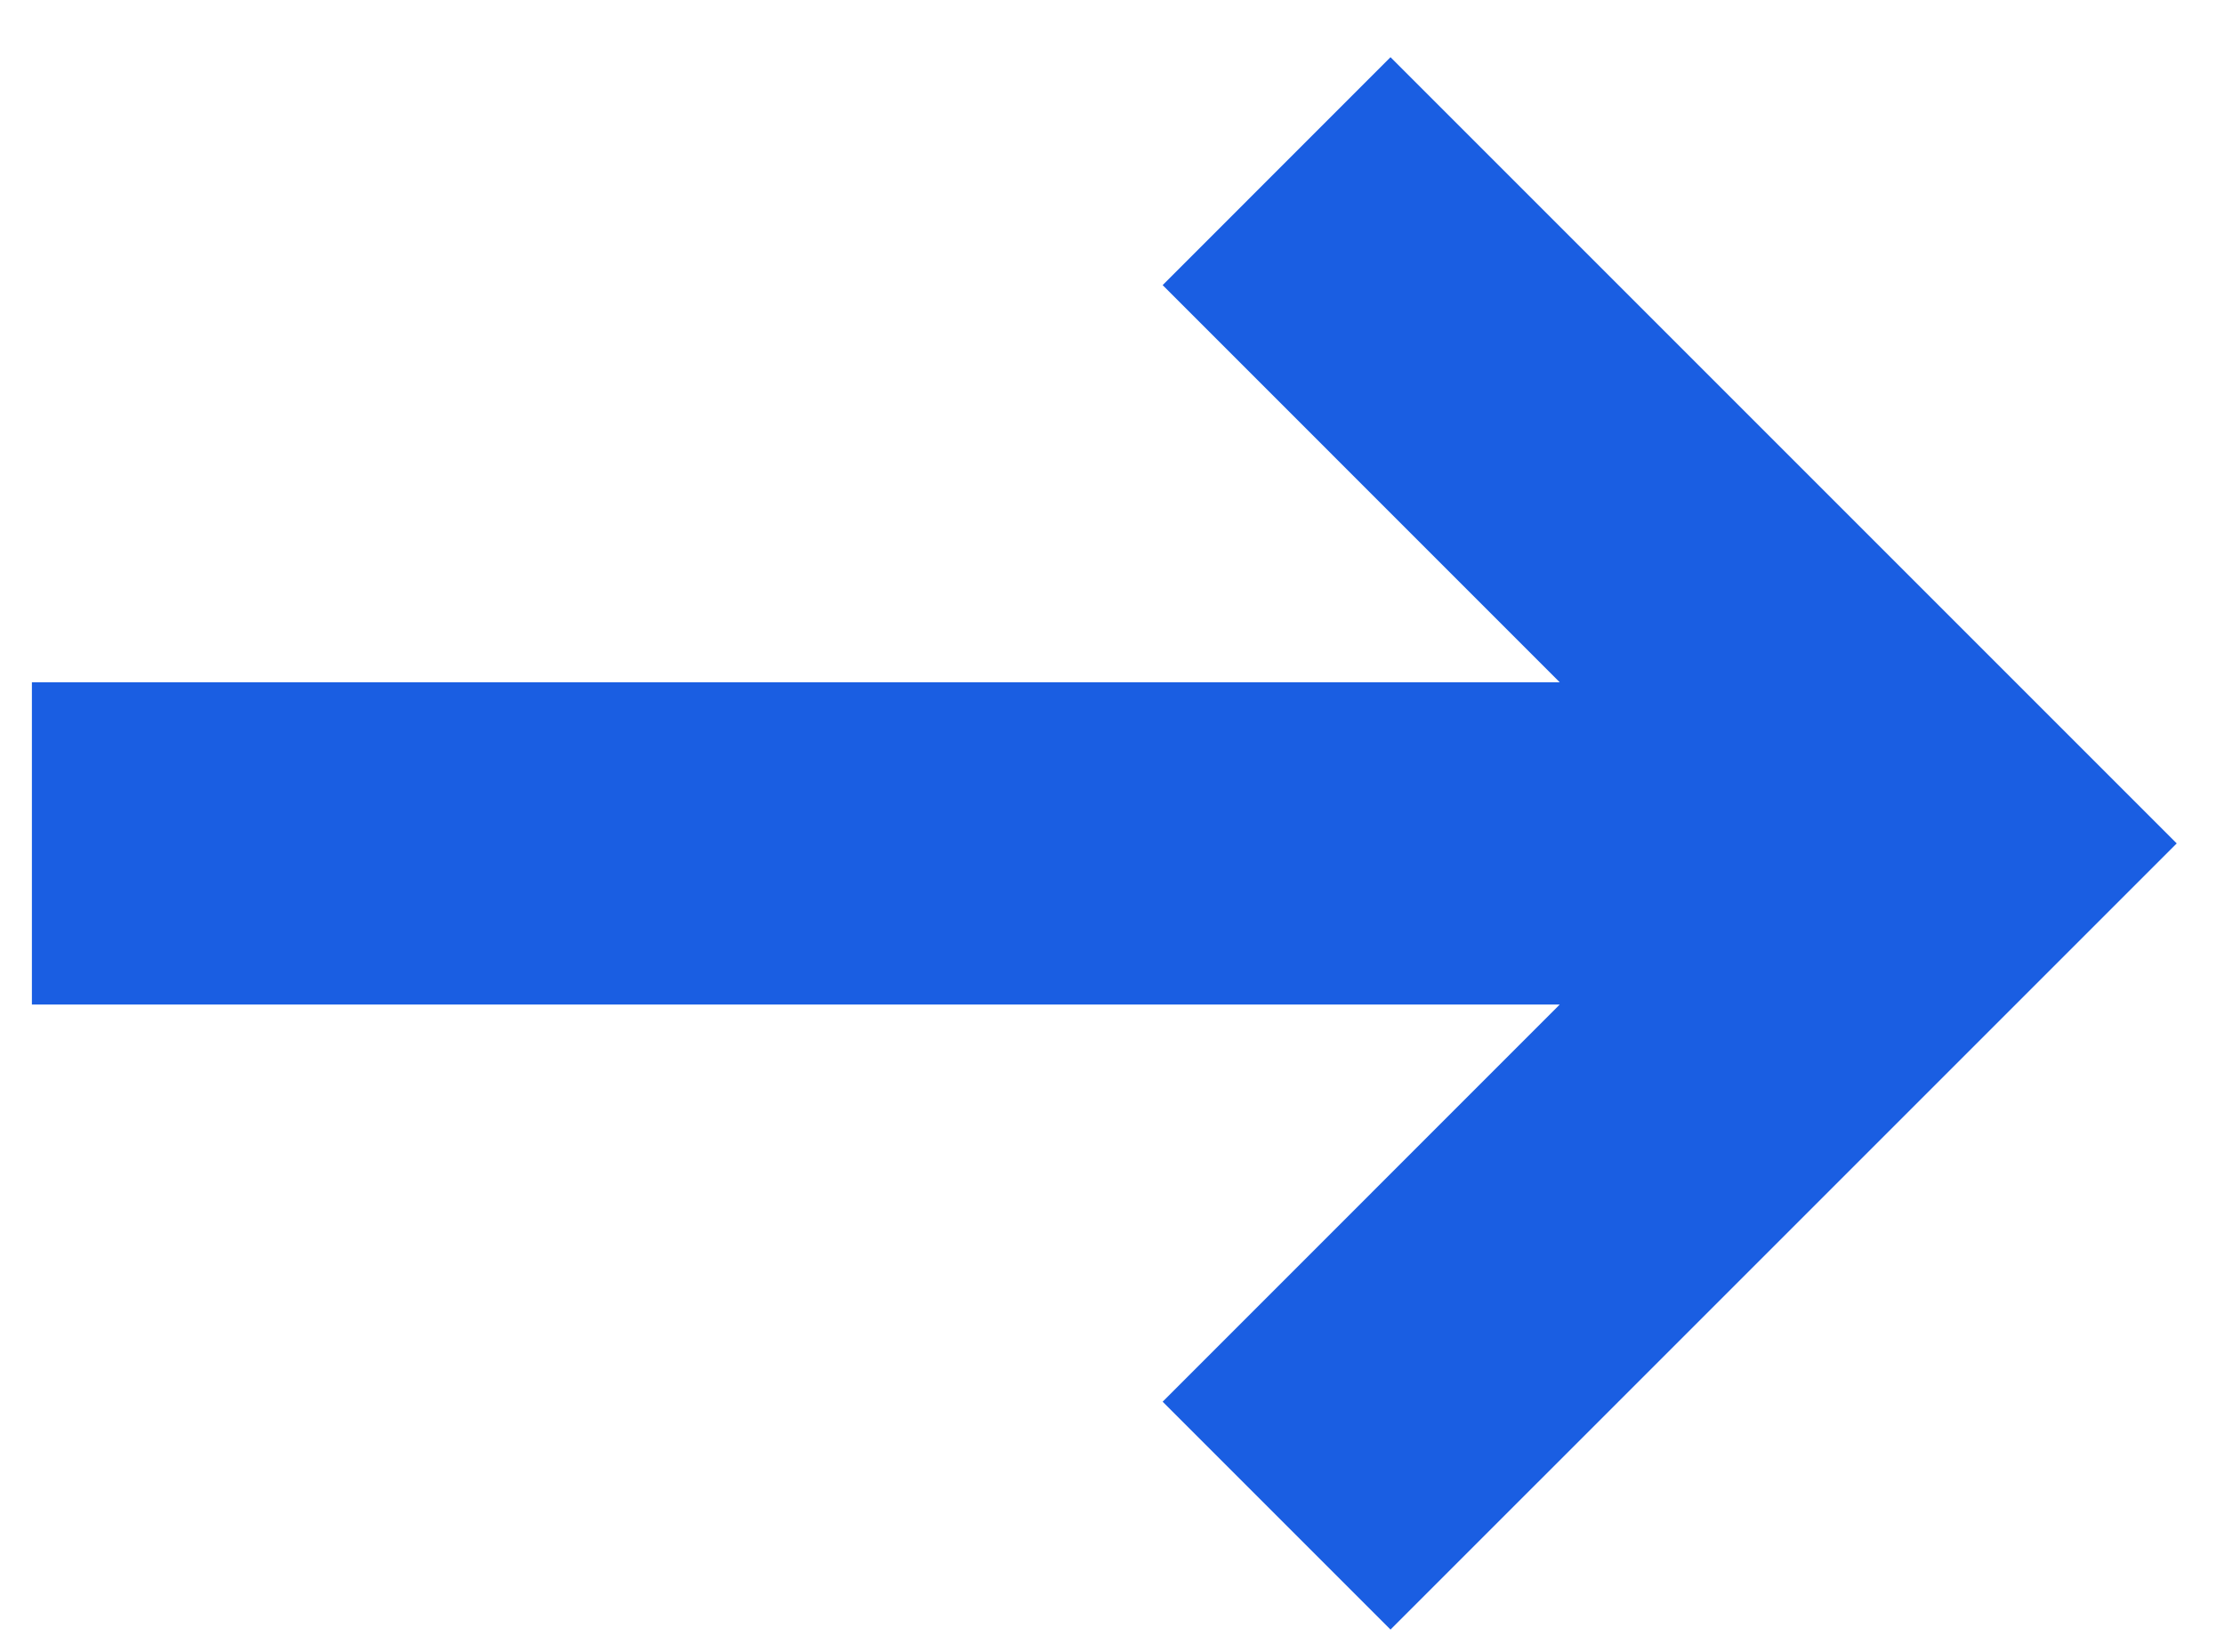
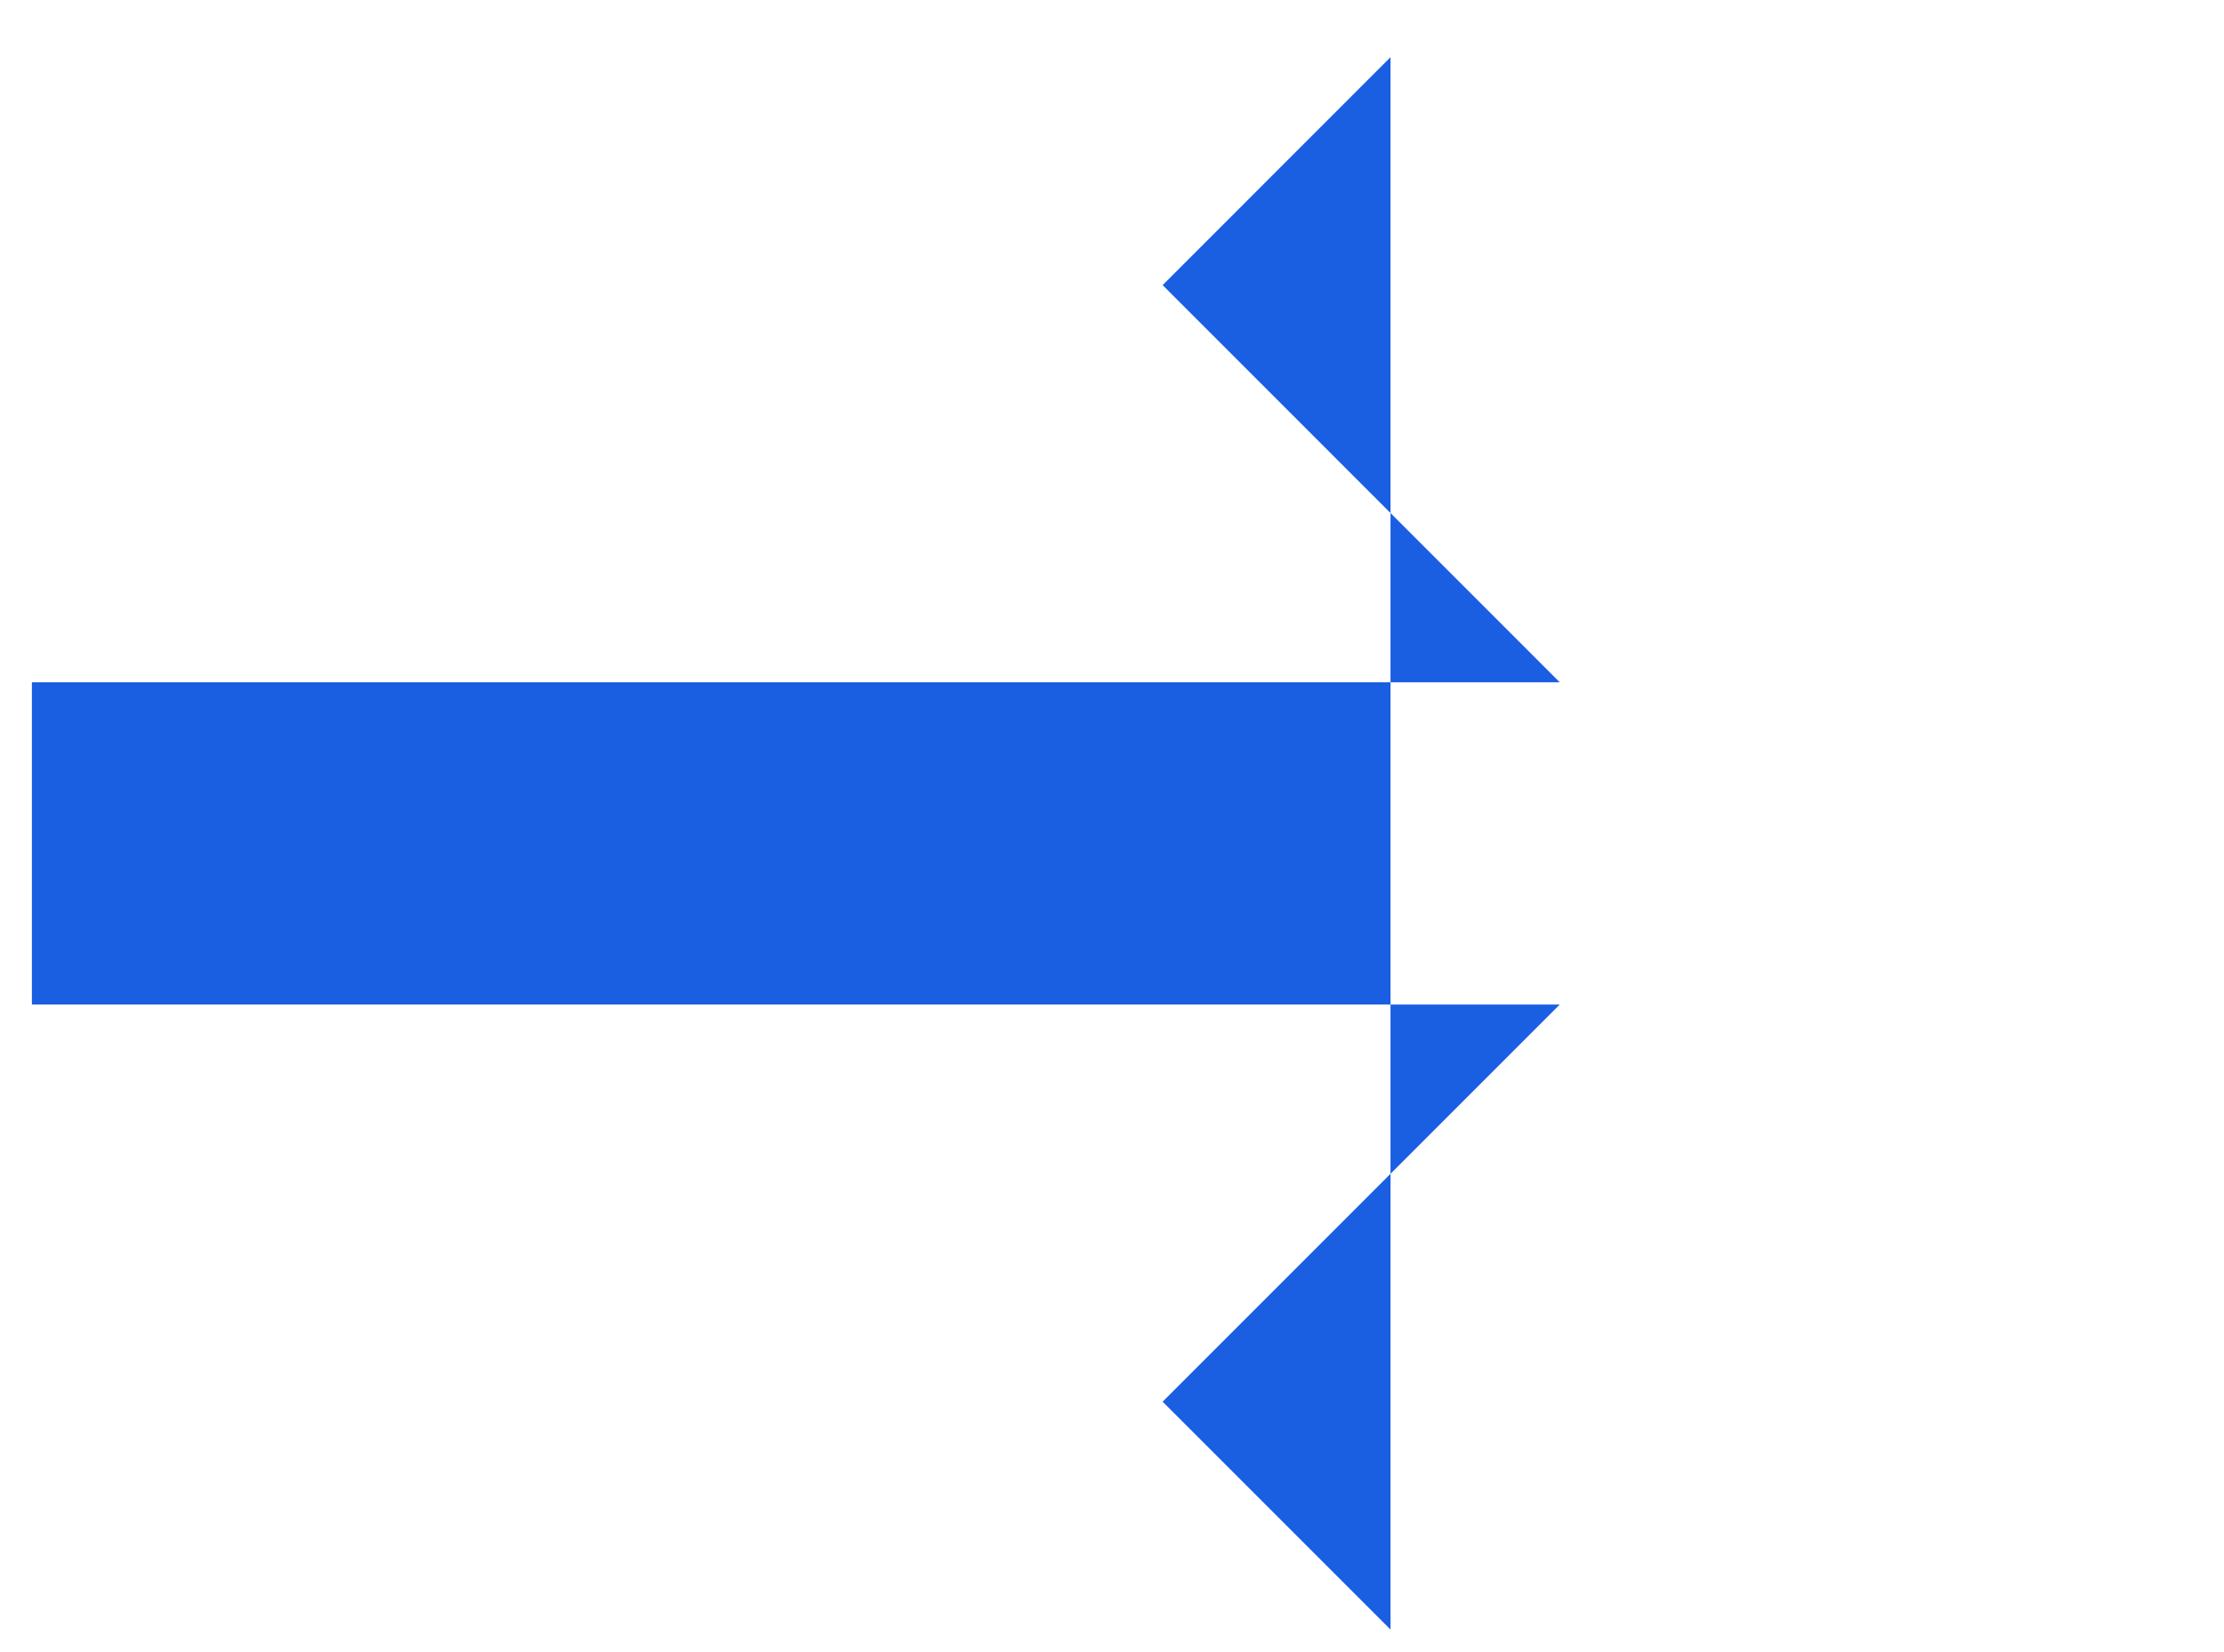
<svg xmlns="http://www.w3.org/2000/svg" width="35" height="26" viewBox="0 0 35 26" fill="none">
-   <path d="M24.546 15.809H0.502V10.737H24.546L18.297 4.487L21.883 0.9L34.256 13.273L21.883 25.645L18.297 22.059L24.546 15.809Z" fill="#1A5EE2" />
+   <path d="M24.546 15.809H0.502V10.737H24.546L18.297 4.487L21.883 0.9L21.883 25.645L18.297 22.059L24.546 15.809Z" fill="#1A5EE2" />
</svg>